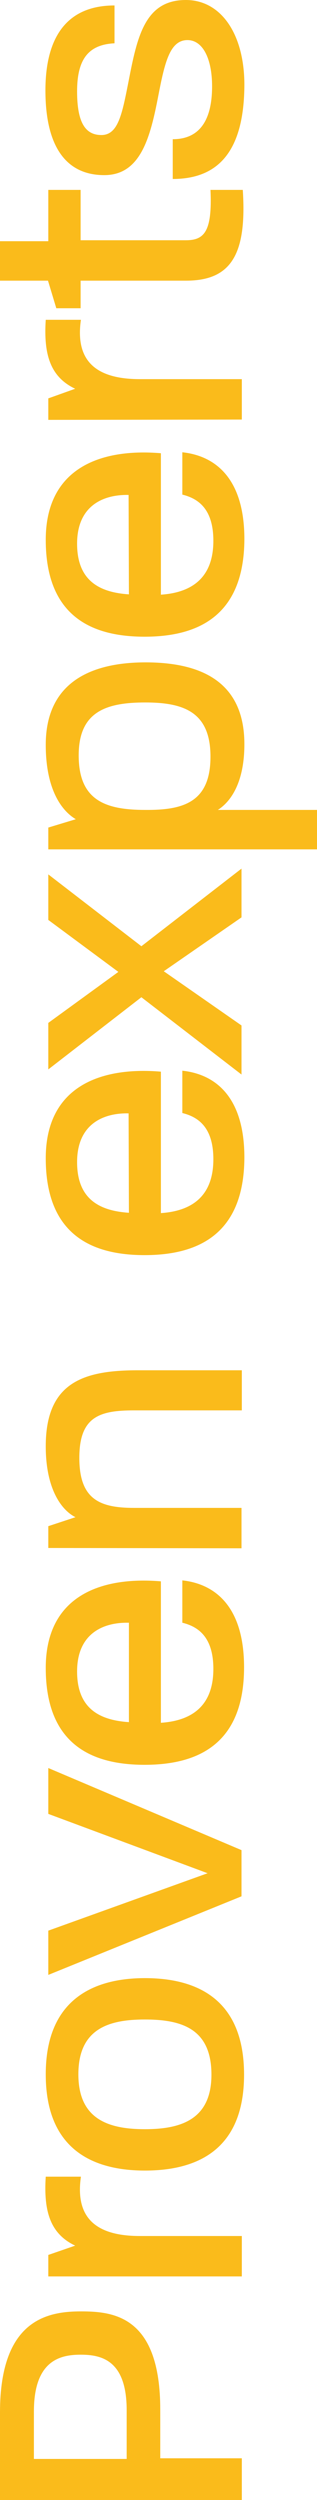
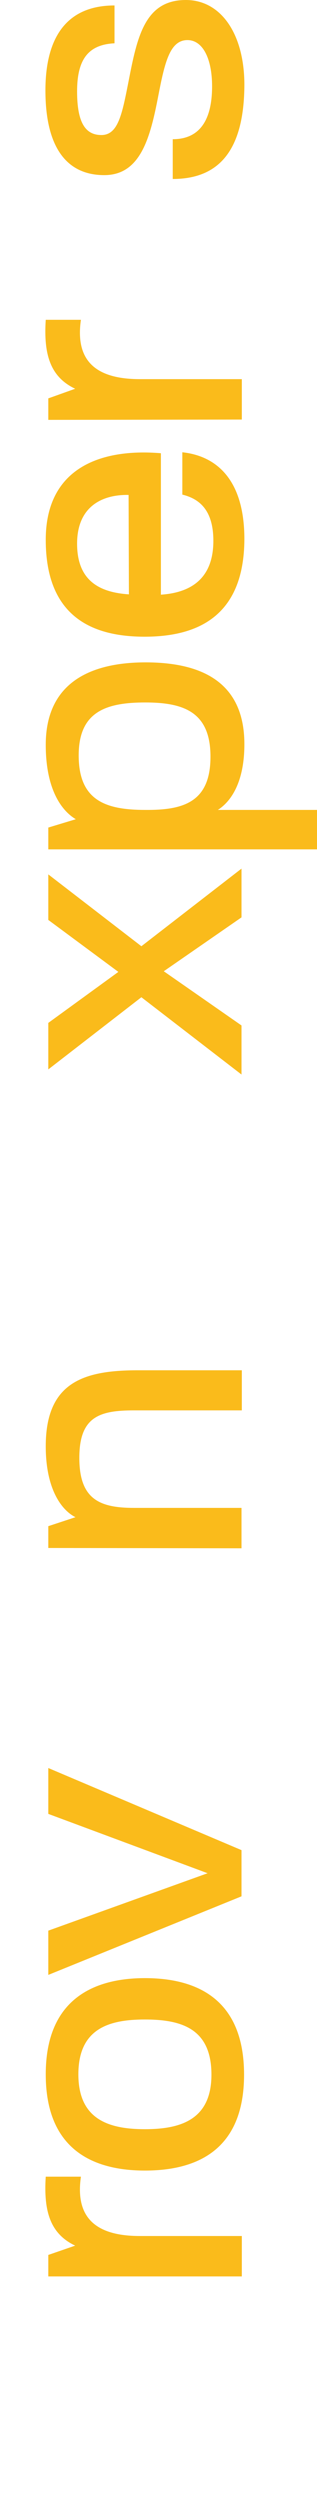
<svg xmlns="http://www.w3.org/2000/svg" id="Layer_1" x="0px" y="0px" viewBox="0 0 99.1 779.4" style="enable-background:new 0 0 99.1 779.4;" xml:space="preserve">
  <style type="text/css"> .st0{enable-background:new ;} .st1{fill:#FABB1B;} </style>
  <g class="st0">
-     <path class="st1" d="M0,779.4v-27.3c0-28.9,14.8-31.5,25.3-31.5c10.3,0,24.8,1.5,24.8,30.6v15.2h25.5v13H0z M39.6,751.4 c0-15.7-8-17.3-14.4-17.3s-14.6,1.8-14.6,17.7v14.8h29V751.4z" />
    <path class="st1" d="M15.1,709.7V703l8.4-2.9c-7.8-3.7-9.9-10.7-9.2-21.5h11c-1.8,12.4,4.2,18.5,18.4,18.5h31.9v12.6L15.1,709.7 L15.1,709.7z" />
    <path class="st1" d="M45.3,676.7c-15.9,0-31-6.3-31-30c0-23.5,15.1-30,31-30c16.2,0,31,6.5,31,30.1 C76.3,670.5,61.3,676.7,45.3,676.7z M66.1,646.8c0-14.2-9.1-17.2-20.8-17.2c-11.2,0-20.8,2.8-20.8,17.1c0,14,9.4,17.1,20.8,17.1 C56.7,663.8,66.1,660.7,66.1,646.8z" />
    <path class="st1" d="M15.1,615.7v-13.8L64.9,584l-49.8-18.5v-14.3l60.4,25.6v14.4L15.1,615.7z" />
-     <path class="st1" d="M45.2,550.2c-16.2,0-30.9-6.1-30.9-30.2c0-22.3,17-28.6,36-27v44.1c10.4-0.7,16.4-5.9,16.4-16.8 c0-10-4.8-13.2-9.7-14.4v-13.2c10.2,1.1,19.3,8.1,19.3,27.1C76.3,544.2,61.3,550.2,45.2,550.2z M40.2,505.9H40 c-8.3-0.1-15.9,3.8-15.9,15.2c0,11.8,7.3,15.2,16.2,15.8v-31H40.2z" />
    <path class="st1" d="M15.1,482.6v-6.8l8.5-2.8c-4.1-2-9.3-8.4-9.3-22.1c0-19.8,11.6-23.7,28.7-23.7h32.6v12.5H41.9 c-10.7,0-17.1,1.9-17.1,14.8s6.3,15.6,17.1,15.6h33.6v12.6L15.1,482.6L15.1,482.6z" />
-     <path class="st1" d="M45.2,391.3c-16.2,0-30.9-6.1-30.9-30.2c0-22.3,17-28.6,36-27v44.1c10.4-0.7,16.4-5.9,16.4-16.8 c0-10-4.8-13.2-9.7-14.4v-13.2c10.3,1.1,19.4,8.1,19.4,27.1C76.3,385.3,61.3,391.3,45.2,391.3z M40.2,347.1H40 c-8.3-0.1-15.9,3.8-15.9,15.2c0,11.8,7.3,15.2,16.2,15.8L40.2,347.1L40.2,347.1z" />
    <path class="st1" d="M44.2,310.9l-29.1,22.5v-14.5L37,303l-21.9-16.2v-14.2L44.2,295l31.3-24.2V286l-24.3,16.8l24.3,16.9V335 L44.2,310.9z" />
    <path class="st1" d="M15.1,264.8V258l8.6-2.6c-4.1-2.4-9.4-8.8-9.4-23.2c0-19.8,14.6-25.7,31.2-25.7S76.4,212,76.4,232 c0,11.9-4.2,17.9-8.3,20.5h31v12.3H15.1z M65.8,235.9c0-13.9-8.3-16.9-20.4-16.9c-12.3,0-20.8,2.9-20.8,16.5c0,14,8.3,17,20.8,17 C57.2,252.6,65.8,250.2,65.8,235.9z" />
    <path class="st1" d="M45.2,198.5c-16.2,0-30.9-6.1-30.9-30.2c0-22.3,17-28.6,36-27v44.1c10.4-0.7,16.4-5.9,16.4-16.8 c0-10-4.8-13.2-9.7-14.4V141c10.3,1.1,19.4,8.1,19.4,27.1C76.3,192.5,61.3,198.5,45.2,198.5z M40.2,154.3H40 c-8.3-0.1-15.9,3.8-15.9,15.2c0,11.8,7.3,15.2,16.2,15.8L40.2,154.3L40.2,154.3z" />
    <path class="st1" d="M15.1,130.9v-6.7l8.4-3c-7.8-3.7-9.9-10.7-9.2-21.5h11c-1.8,12.4,4.2,18.5,18.4,18.5h31.9v12.6L15.1,130.9 L15.1,130.9z" />
-     <path class="st1" d="M58.2,87.5h-33v8.6h-7.6L15,87.5H0V75.2h15.1v-16h10.1v15.7h32.9c5.7,0,8.3-2.6,7.7-15.7h10.1 C77.2,79.1,72.4,87.5,58.2,87.5z" />
    <path class="st1" d="M54,55.8V43.4c8.1,0,12.3-5.5,12.3-16.5c0-8.6-2.9-14.4-7.7-14.4c-5.5,0-7.1,7-9.1,17.3 C47,42.8,44,54.6,32.6,54.6c-11.8,0-18.4-8.7-18.4-26.4c0-17.5,7.4-26.5,21.6-26.5v11.8c-8.2,0.4-11.7,5-11.7,15 c0,9.9,2.7,13.6,7.6,13.6c5.3,0,6.5-6.7,8.5-16.8C42.9,11.4,45.3,0,58.1,0c11,0,18.3,10.6,18.3,26.5C76.3,46.2,69,55.8,54,55.8z" />
  </g>
</svg>